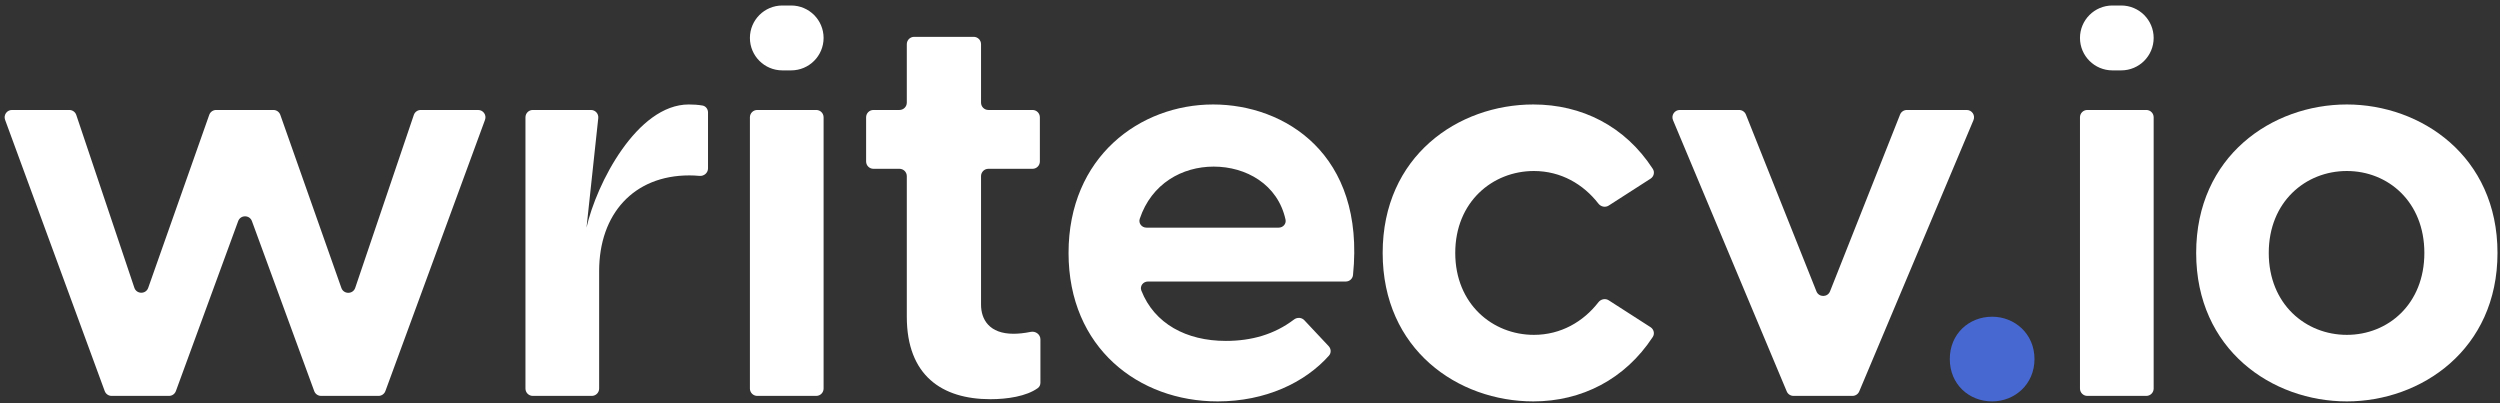
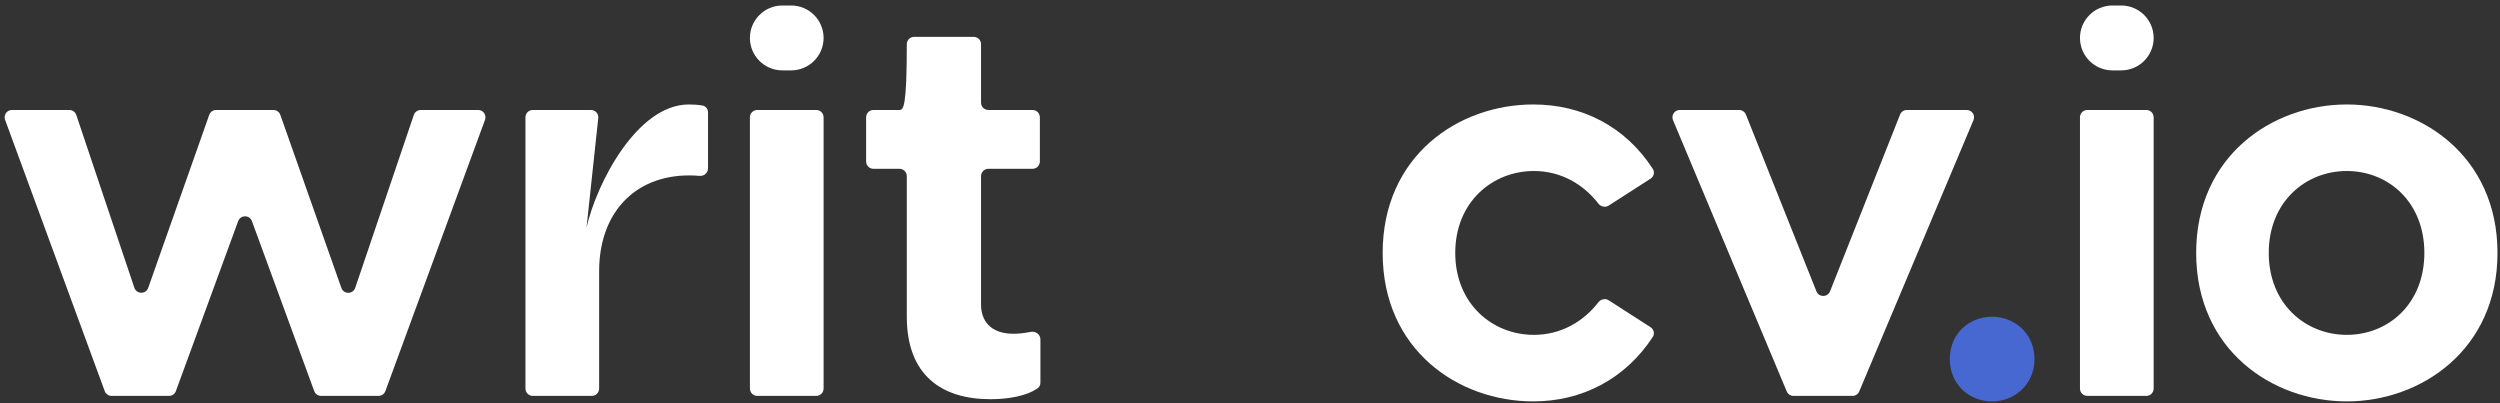
<svg xmlns="http://www.w3.org/2000/svg" width="341" height="55" viewBox="0 0 341 55" fill="none">
  <rect x="0" y="0" width="341" height="55" fill="#333333" stroke="none" />
  <path d="M57.392 15C56.963 15 56.583 15.273 56.445 15.679L48.453 39.261C48.148 40.161 46.879 40.169 46.563 39.273L38.235 15.667C38.094 15.267 37.716 15 37.292 15H29.483C29.059 15 28.681 15.267 28.54 15.667L20.216 39.262C19.9 40.159 18.628 40.149 18.325 39.248L10.404 15.681C10.267 15.274 9.886 15 9.456 15H1.633C0.937 15 0.454 15.692 0.694 16.345L14.284 53.345C14.429 53.738 14.804 54 15.223 54H23.052C23.471 54 23.846 53.738 23.99 53.344L32.486 30.162C32.807 29.288 34.043 29.288 34.364 30.162L42.86 53.344C43.004 53.738 43.379 54 43.799 54H51.627C52.046 54 52.421 53.738 52.566 53.345L66.156 16.345C66.396 15.692 65.913 15 65.217 15H57.392Z" fill="white" />
  <path d="M93.948 14.25C86.898 14.25 81.35 25.05 80 31.05L81.604 16.107C81.667 15.516 81.204 15 80.61 15H72.673C72.12 15 71.673 15.448 71.673 16V34.5V53C71.673 53.552 72.12 54 72.673 54H80.723C81.275 54 81.723 53.552 81.723 53V36.975C81.723 29.175 86.448 23.925 94.023 23.925C94.511 23.925 94.955 23.947 95.403 23.991C96.018 24.052 96.573 23.587 96.573 22.97V15.331C96.573 14.872 96.261 14.466 95.808 14.391C95.19 14.288 94.588 14.25 93.948 14.25Z" fill="white" />
  <path d="M102.288 5.175C102.288 7.619 104.269 9.6 106.713 9.6H107.913C110.357 9.6 112.338 7.619 112.338 5.175C112.338 2.731 110.357 0.75 107.913 0.75H106.713C104.269 0.75 102.288 2.731 102.288 5.175ZM102.288 53C102.288 53.552 102.736 54 103.288 54H111.338C111.89 54 112.338 53.552 112.338 53V16C112.338 15.448 111.89 15 111.338 15H103.288C102.736 15 102.288 15.448 102.288 16V53Z" fill="white" />
-   <path d="M138.238 45.525C134.938 45.525 133.813 43.575 133.813 41.55V24.025C133.813 23.473 134.26 23.025 134.813 23.025H140.838C141.39 23.025 141.838 22.577 141.838 22.025V16C141.838 15.448 141.39 15 140.838 15H134.813C134.26 15 133.813 14.552 133.813 14V6.025C133.813 5.473 133.365 5.025 132.813 5.025H124.688C124.135 5.025 123.688 5.473 123.688 6.025V14C123.688 14.552 123.24 15 122.688 15H119.138C118.585 15 118.138 15.448 118.138 16V22.025C118.138 22.577 118.585 23.025 119.138 23.025H122.688C123.24 23.025 123.688 23.473 123.688 24.025V43.2C123.688 51.225 128.488 54.45 135.088 54.45C137.383 54.45 140.002 54.063 141.566 52.929C141.796 52.763 141.913 52.488 141.913 52.205V46.289C141.913 45.614 141.254 45.131 140.592 45.267C139.677 45.455 138.852 45.525 138.238 45.525Z" fill="white" />
-   <path d="M165.475 14.25C155.5 14.25 145.75 21.375 145.75 34.5C145.75 47.475 155.35 54.75 166.075 54.75C172.593 54.75 177.973 52.207 181.268 48.511C181.598 48.14 181.573 47.581 181.233 47.219L177.908 43.677C177.541 43.285 176.931 43.257 176.503 43.582C173.816 45.623 170.696 46.5 167.2 46.5C161.821 46.5 157.457 44.154 155.681 39.638C155.441 39.026 155.92 38.4 156.578 38.4H183.568C184.072 38.4 184.5 38.017 184.551 37.516C186.235 20.985 175.203 14.25 165.475 14.25ZM165.55 22.725C169.952 22.725 174.288 25.133 175.346 29.95C175.474 30.531 175.006 31.05 174.411 31.05H156.377C155.735 31.05 155.258 30.452 155.462 29.843C157.07 25.038 161.246 22.725 165.55 22.725Z" fill="white" />
+   <path d="M138.238 45.525C134.938 45.525 133.813 43.575 133.813 41.55V24.025C133.813 23.473 134.26 23.025 134.813 23.025H140.838C141.39 23.025 141.838 22.577 141.838 22.025V16C141.838 15.448 141.39 15 140.838 15H134.813C134.26 15 133.813 14.552 133.813 14V6.025C133.813 5.473 133.365 5.025 132.813 5.025H124.688C124.135 5.025 123.688 5.473 123.688 6.025C123.688 14.552 123.24 15 122.688 15H119.138C118.585 15 118.138 15.448 118.138 16V22.025C118.138 22.577 118.585 23.025 119.138 23.025H122.688C123.24 23.025 123.688 23.473 123.688 24.025V43.2C123.688 51.225 128.488 54.45 135.088 54.45C137.383 54.45 140.002 54.063 141.566 52.929C141.796 52.763 141.913 52.488 141.913 52.205V46.289C141.913 45.614 141.254 45.131 140.592 45.267C139.677 45.455 138.852 45.525 138.238 45.525Z" fill="white" />
  <path d="M209.146 54.75C215.741 54.75 221.65 51.736 225.434 45.97C225.73 45.519 225.587 44.919 225.134 44.627L219.428 40.96C218.967 40.663 218.357 40.796 218.021 41.23C215.974 43.873 212.908 45.675 209.221 45.675C203.596 45.675 198.496 41.475 198.496 34.5C198.496 27.525 203.596 23.325 209.221 23.325C212.908 23.325 215.974 25.128 218.021 27.77C218.357 28.204 218.967 28.337 219.428 28.04L225.138 24.37C225.59 24.079 225.733 23.482 225.441 23.032C221.657 17.199 215.745 14.25 209.146 14.25C198.872 14.25 188.596 21.3 188.596 34.5C188.596 47.7 198.872 54.75 209.146 54.75Z" fill="white" />
  <path d="M243.71 53.387C243.866 53.758 244.229 54 244.632 54H252.678C253.08 54 253.444 53.759 253.6 53.388L269.182 16.388C269.46 15.729 268.976 15 268.261 15H260.096C259.686 15 259.318 15.25 259.167 15.632L249.618 39.736C249.285 40.577 248.095 40.579 247.76 39.738L238.143 15.63C237.991 15.249 237.624 15 237.214 15H229.121C228.406 15 227.922 15.728 228.198 16.387L243.71 53.387Z" fill="white" />
  <path d="M271.728 54.75C274.803 54.75 277.503 52.425 277.503 48.975C277.503 45.525 274.803 43.2 271.728 43.2C268.578 43.2 265.953 45.525 265.953 48.975C265.953 52.425 268.578 54.75 271.728 54.75Z" fill="#4868D1" />
  <path d="M283.709 5.175C283.709 7.619 285.69 9.6 288.134 9.6H289.334C291.778 9.6 293.759 7.619 293.759 5.175C293.759 2.731 291.778 0.75 289.334 0.75H288.134C285.69 0.75 283.709 2.731 283.709 5.175ZM283.709 53C283.709 53.552 284.157 54 284.709 54H292.759C293.311 54 293.759 53.552 293.759 53V16C293.759 15.448 293.311 15 292.759 15H284.709C284.157 15 283.709 15.448 283.709 16V53Z" fill="white" />
  <path d="M320.108 54.75C330.233 54.75 340.658 47.7 340.658 34.5C340.658 21.3 330.233 14.25 320.108 14.25C309.908 14.25 299.558 21.3 299.558 34.5C299.558 47.7 309.908 54.75 320.108 54.75ZM320.108 45.675C314.483 45.675 309.458 41.475 309.458 34.5C309.458 27.525 314.483 23.325 320.108 23.325C325.733 23.325 330.683 27.525 330.683 34.5C330.683 41.475 325.733 45.675 320.108 45.675Z" fill="white" />
</svg>